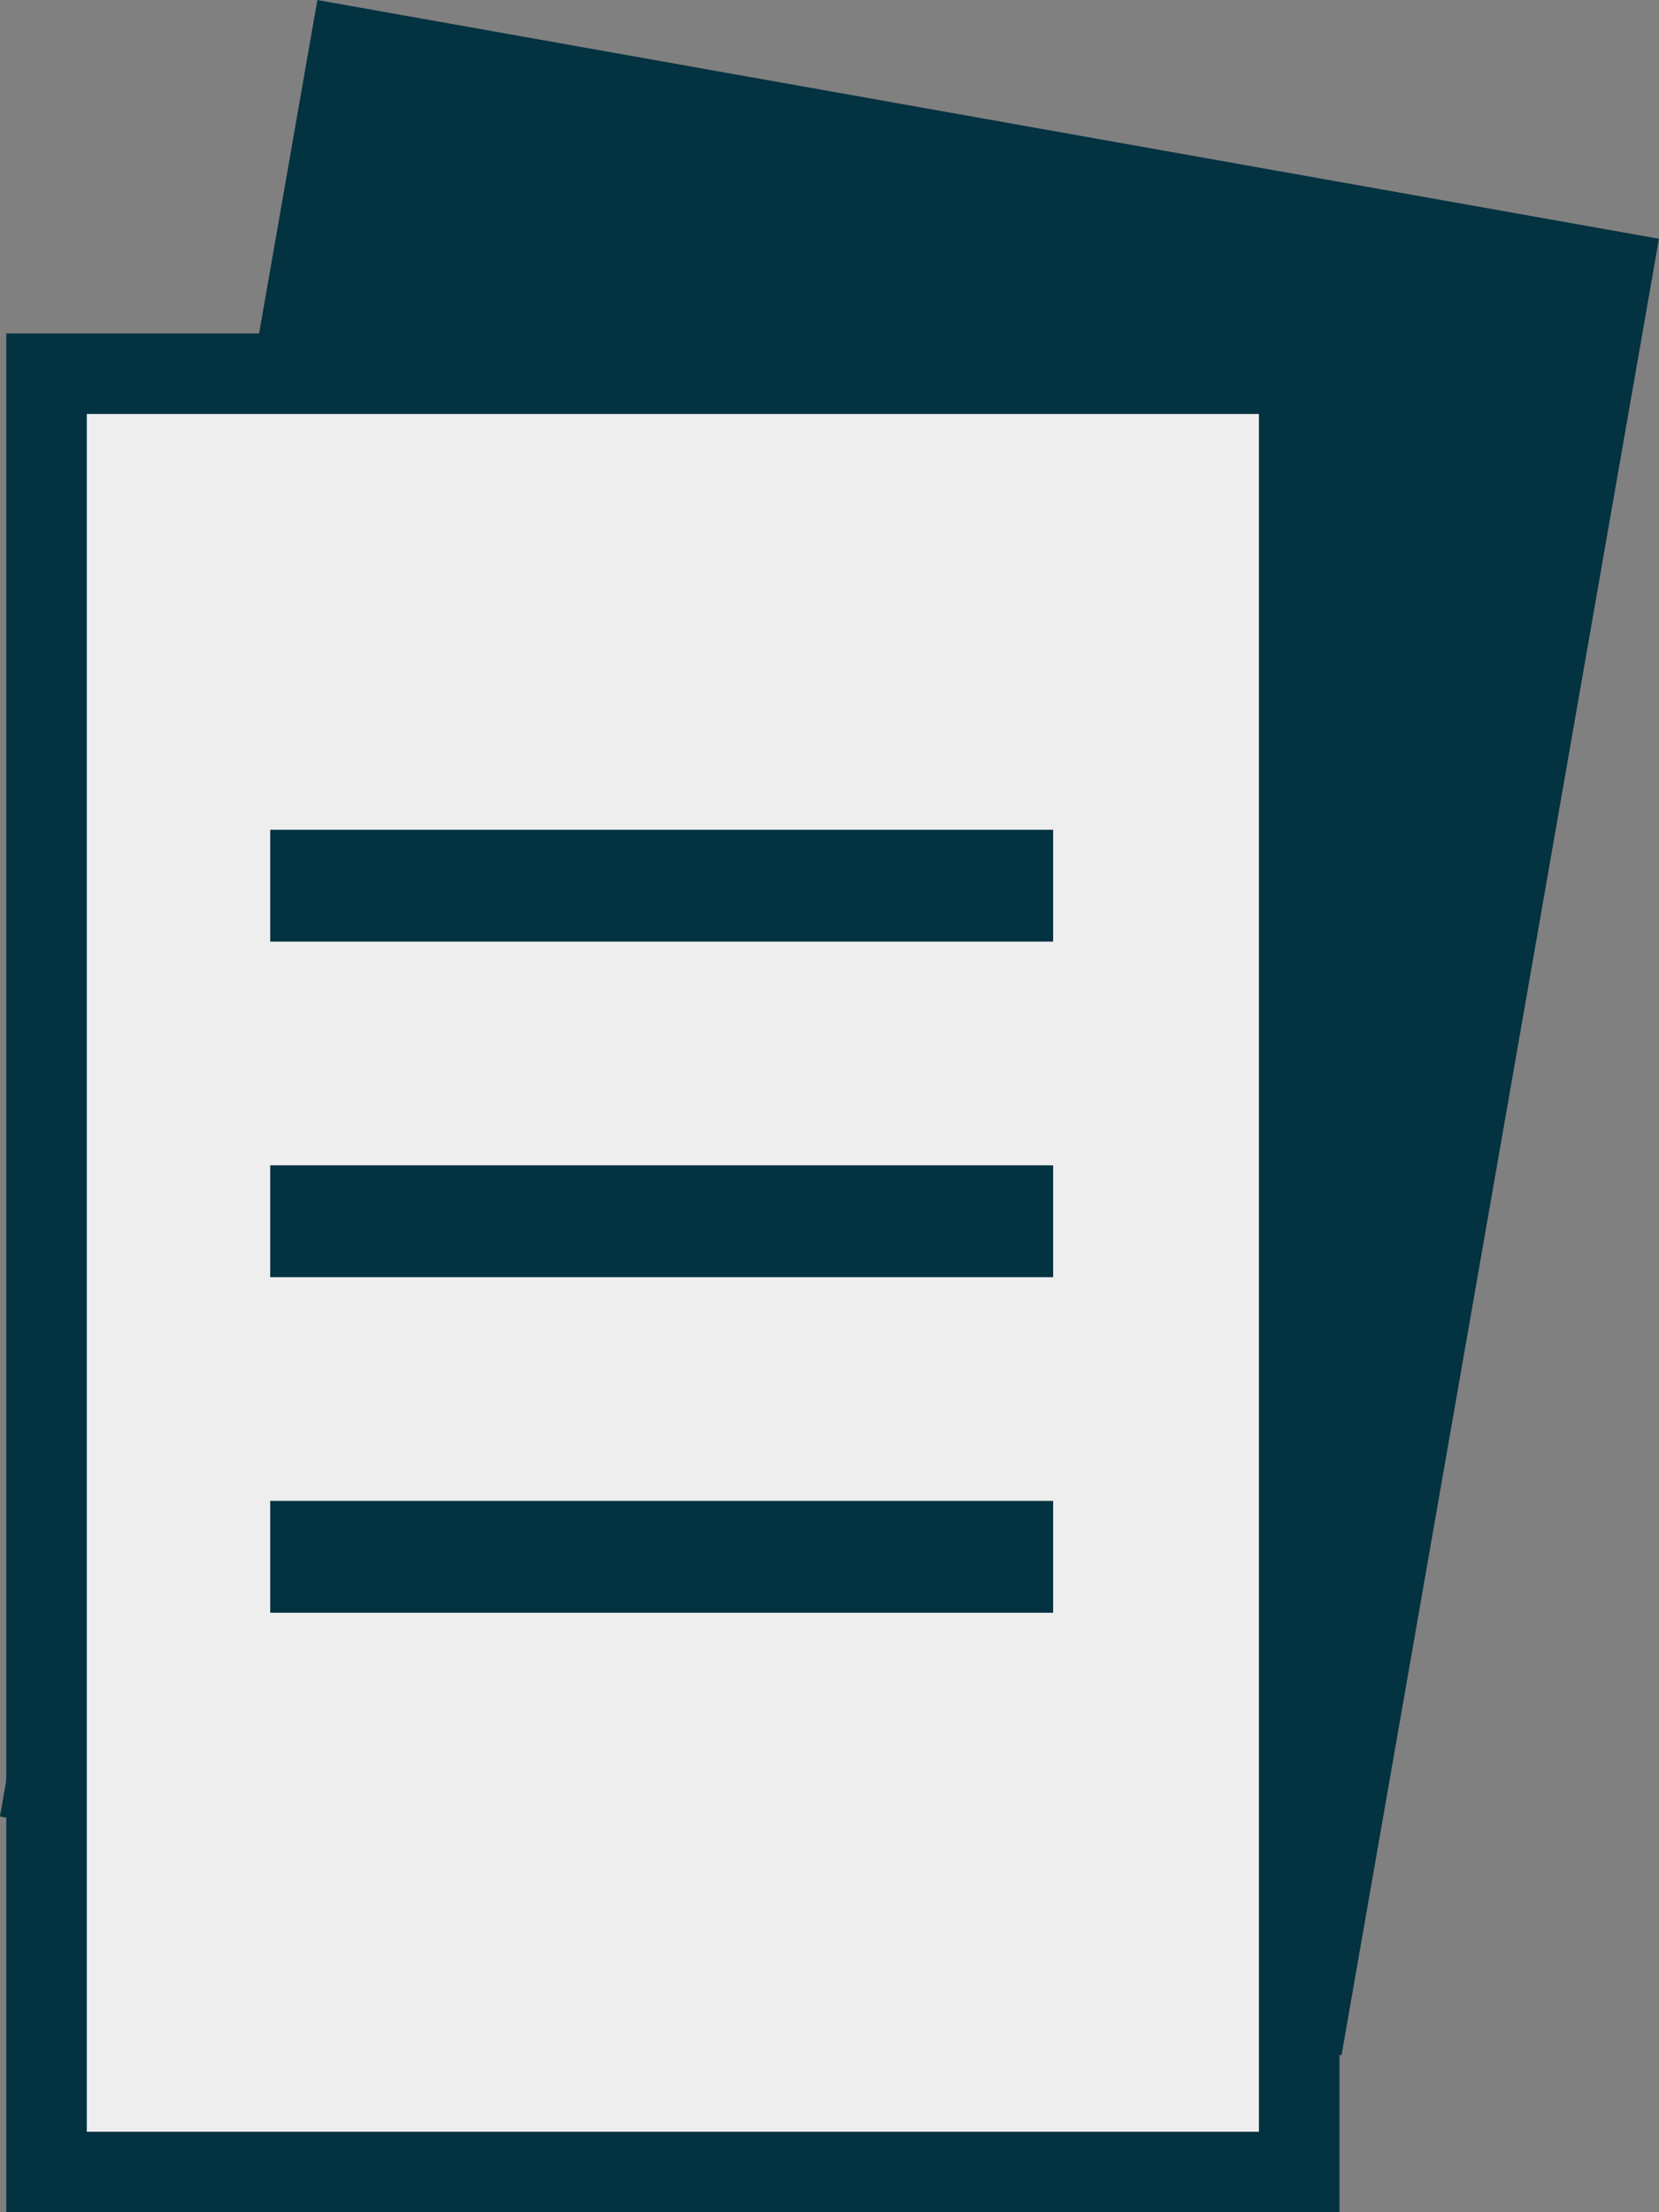
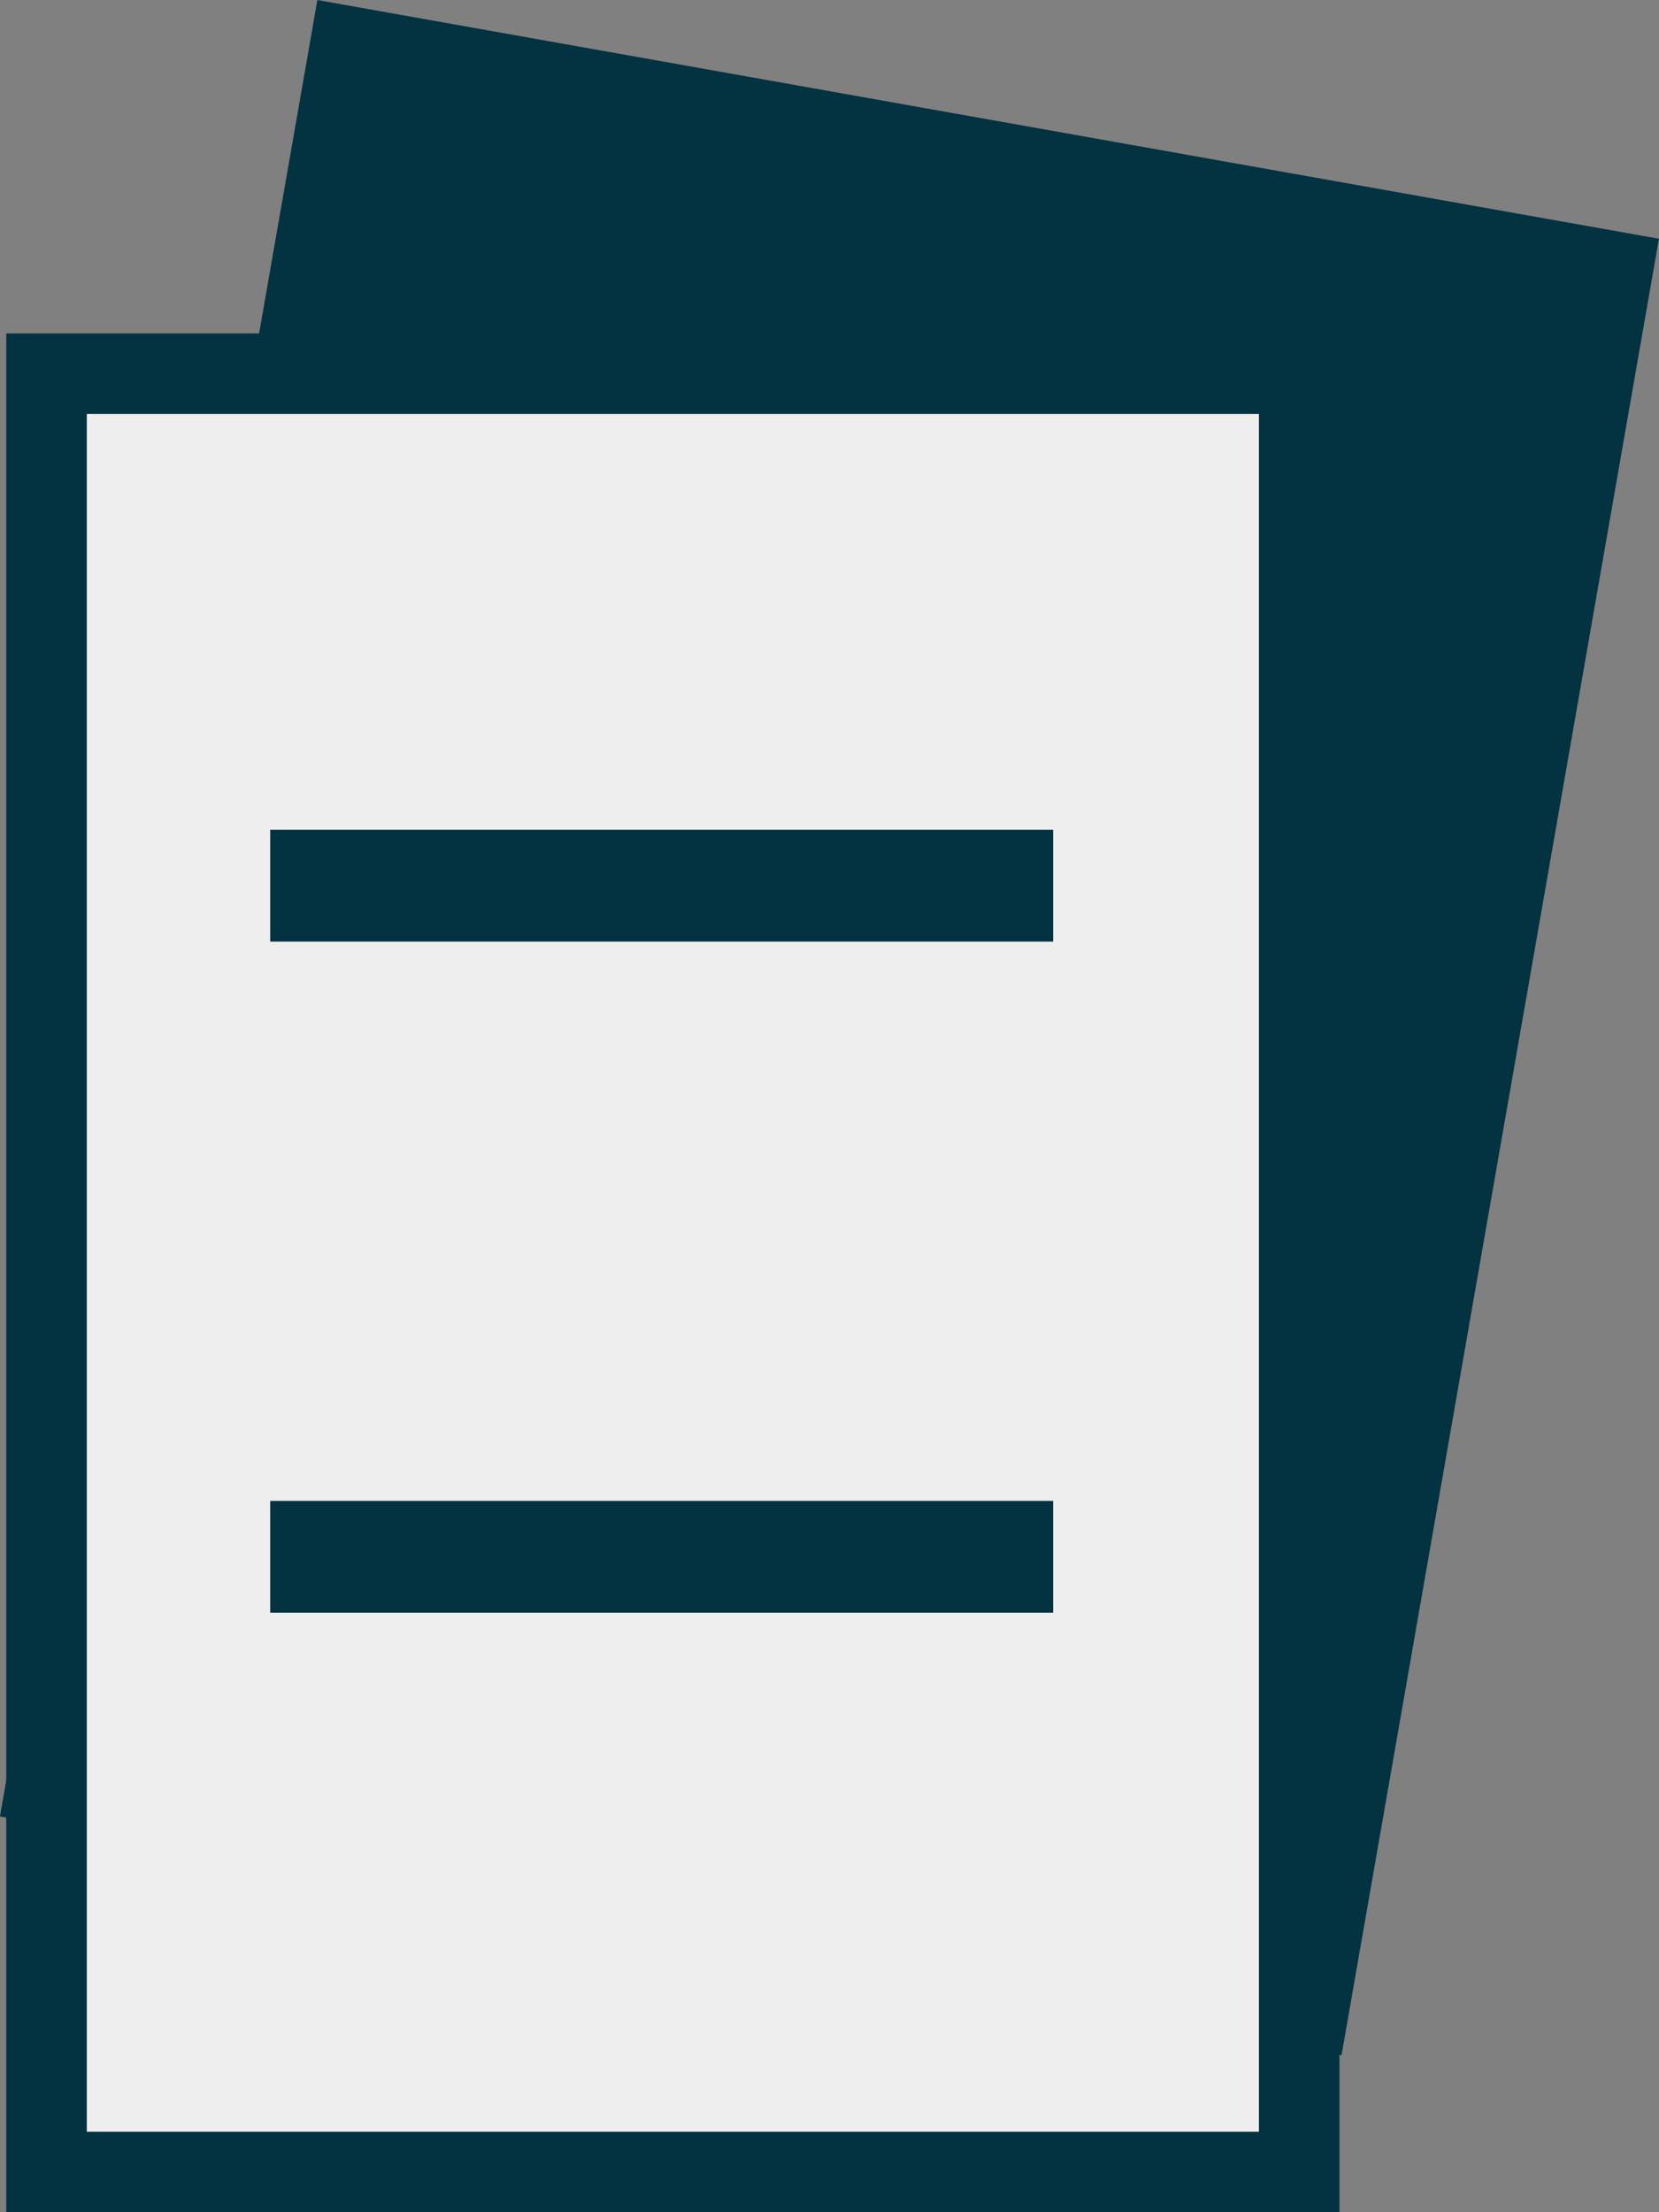
<svg xmlns="http://www.w3.org/2000/svg" width="14.833px" height="19.778px" viewBox="0 0 14.833 19.778" version="1.1">
  <rect x="0" y="0" width="14.833" height="19.778" fill="#808080" stroke="none" />
  <title>Group 2</title>
  <g id="Symbols" stroke="none" stroke-width="1" fill="none" fill-rule="evenodd">
    <g id="Footer" transform="translate(-619.584, -463.582)" stroke="#033241">
      <g id="Group-2" transform="translate(620, 464)">
        <g id="Group-15" stroke-width="0.72">
          <polygon id="Rectangle" fill="#033241" points="2.714 0 14 2.008 11.286 17.538 0 15.53" />
          <rect id="Rectangle" fill="#EEEEEE" x="0" y="2.923" width="11.2" height="16.077" />
        </g>
        <line x1="2.5" y1="7.5" x2="8.5" y2="7.5" id="Line" stroke-linecap="square" />
-         <line x1="2.5" y1="10.5" x2="8.5" y2="10.5" id="Line" stroke-linecap="square" />
        <line x1="2.5" y1="13.5" x2="8.5" y2="13.5" id="Line" stroke-linecap="square" />
      </g>
    </g>
  </g>
</svg>